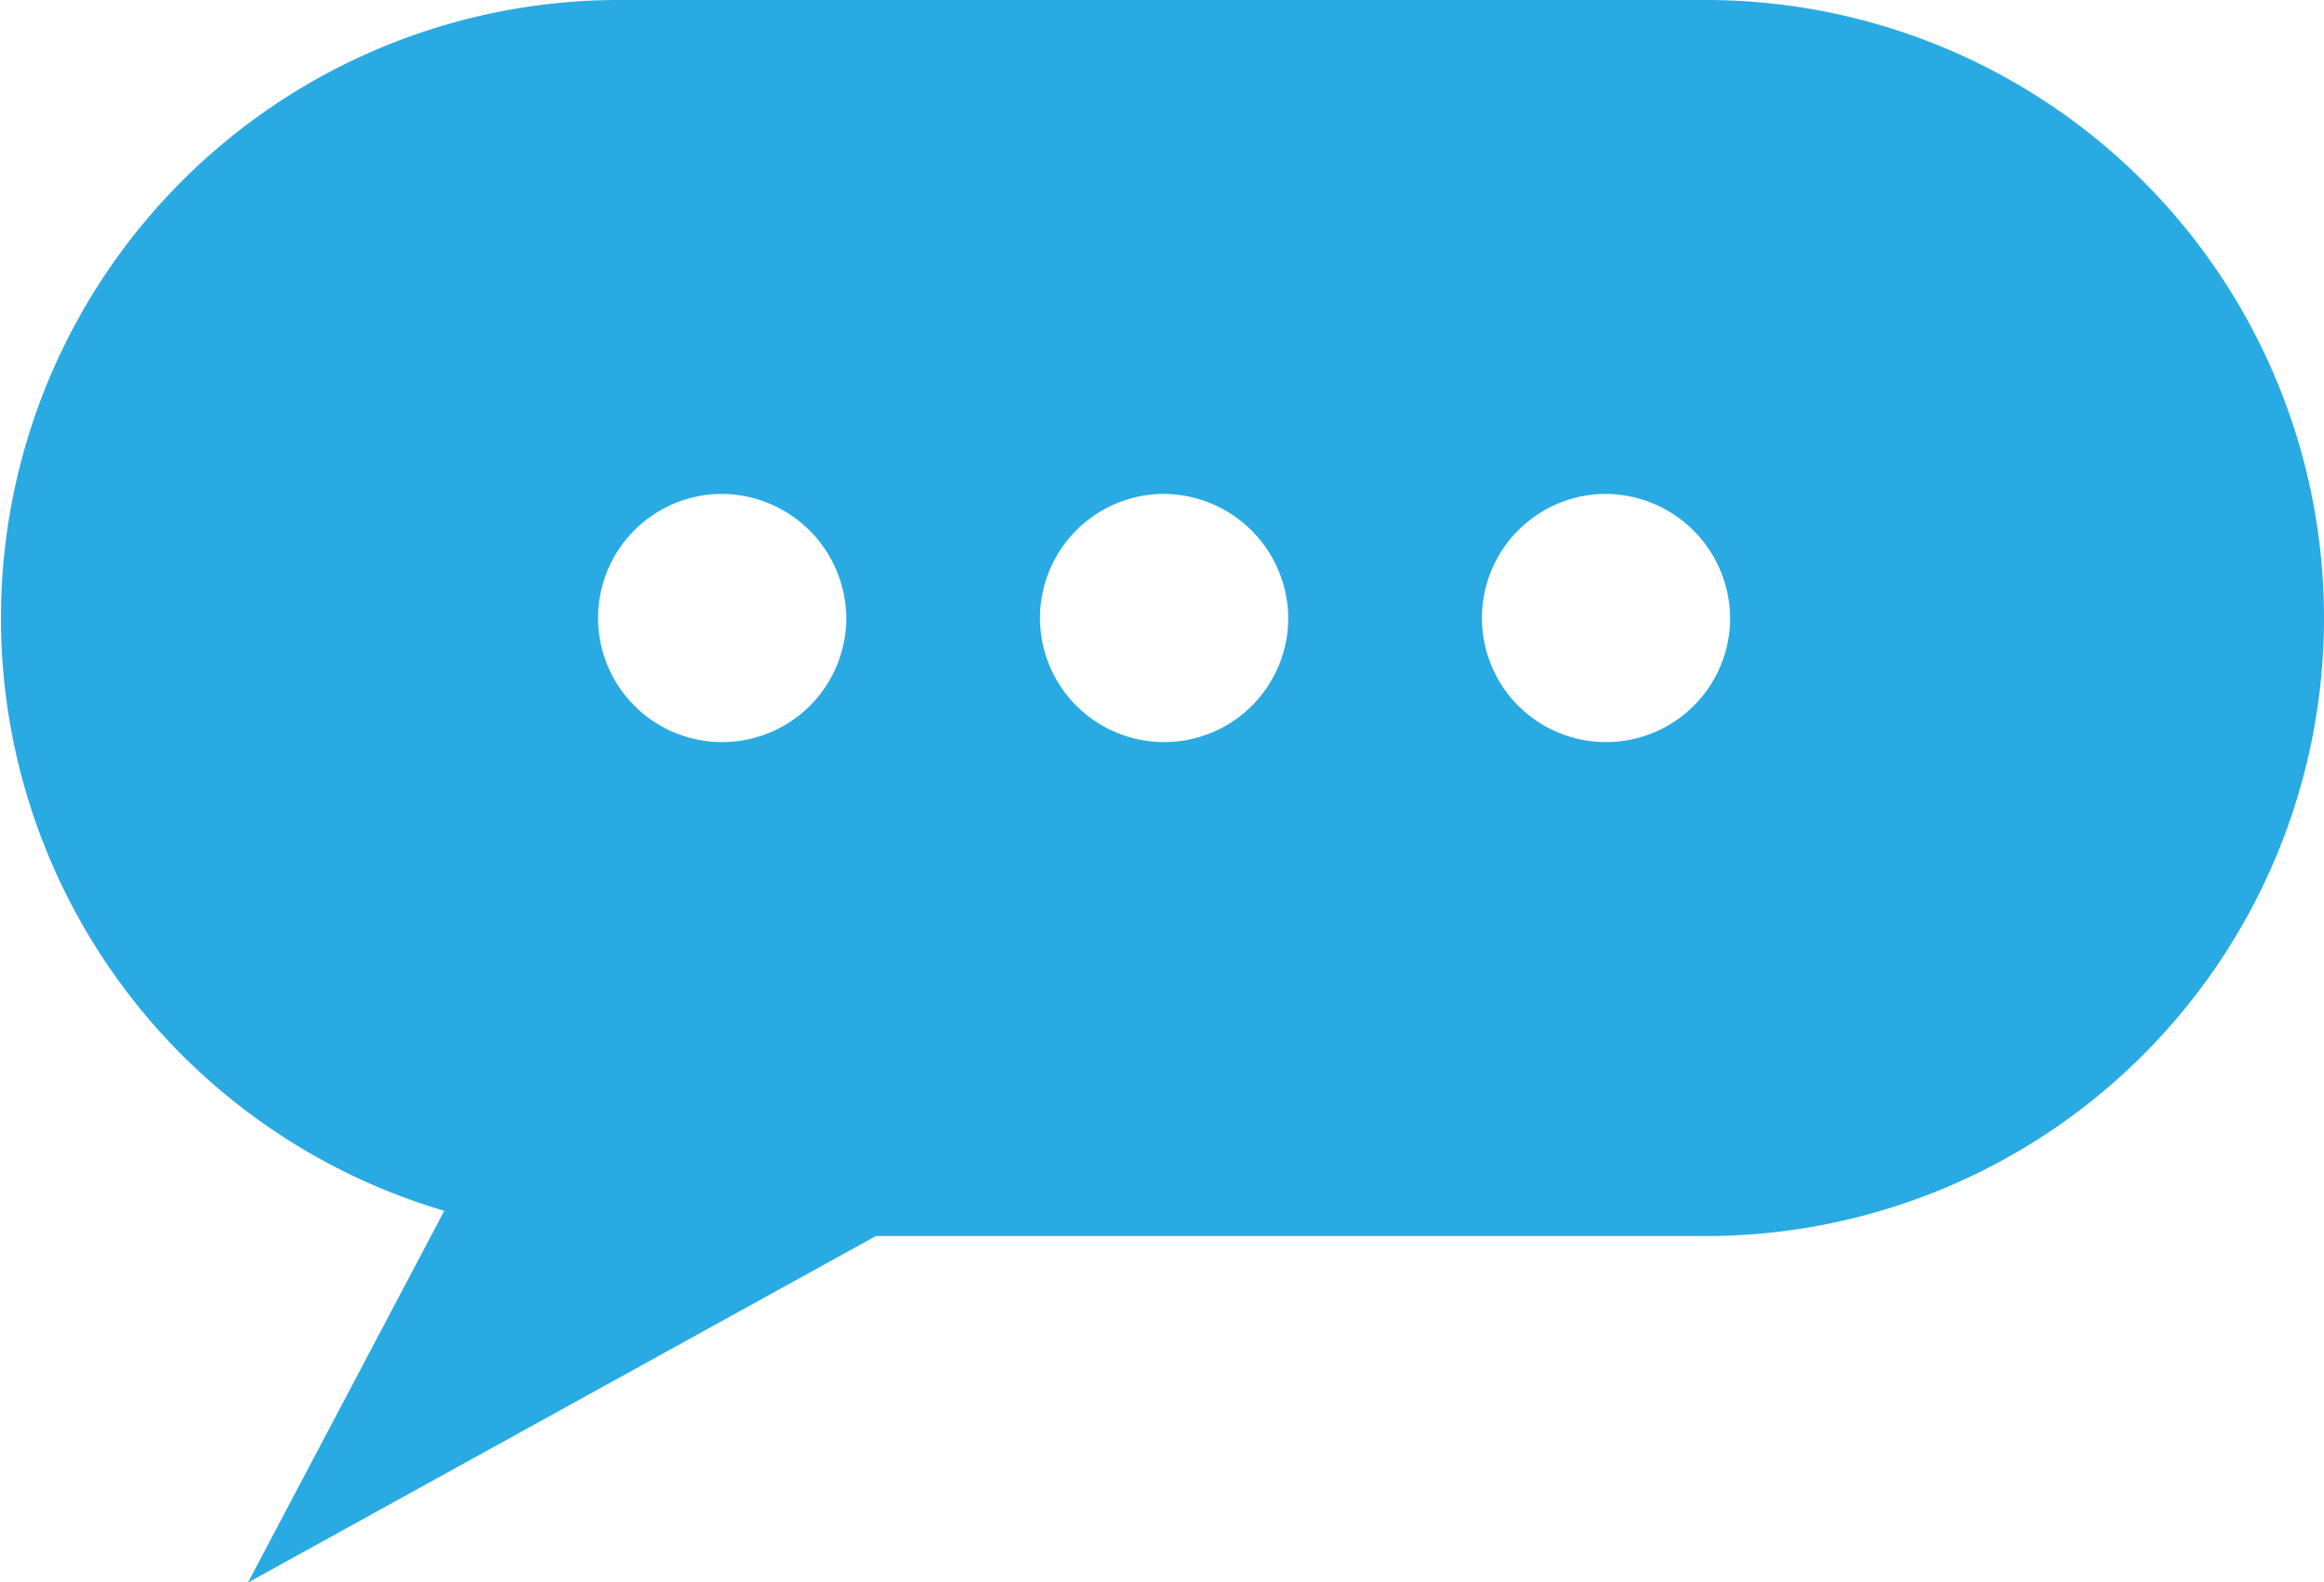
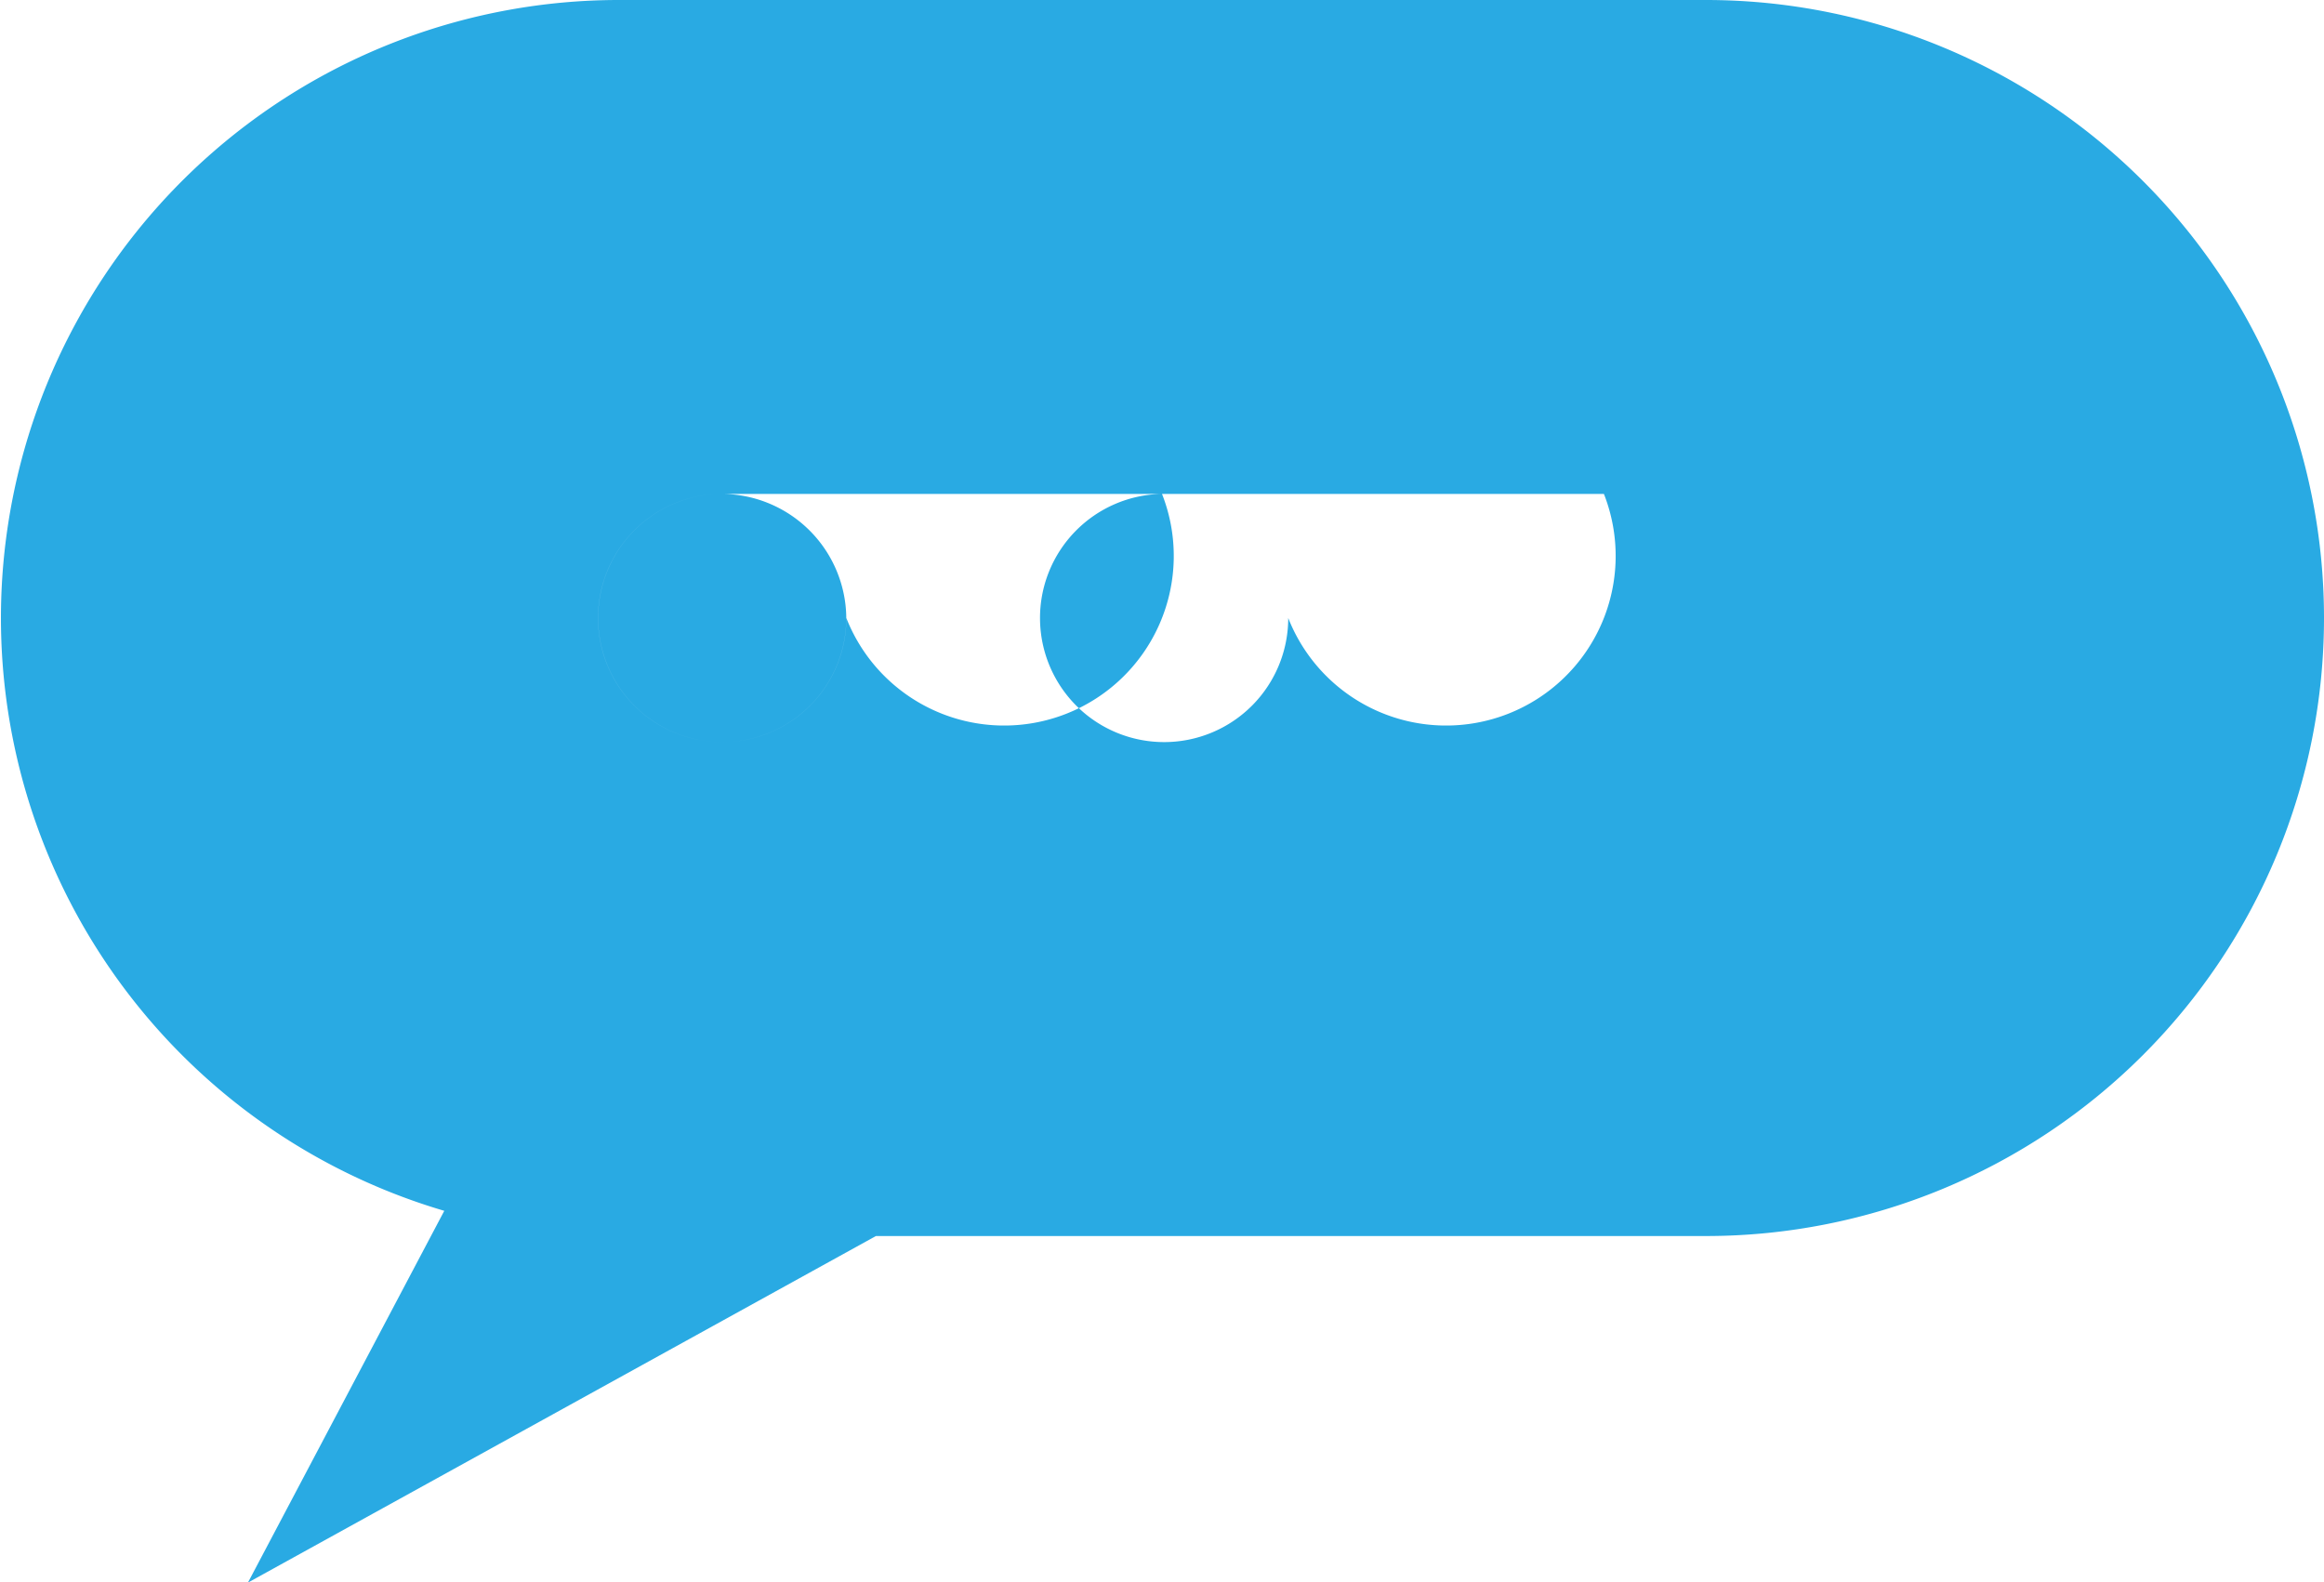
<svg xmlns="http://www.w3.org/2000/svg" width="47" height="32" viewBox="0 0 47 32">
  <defs>
    <style>
      .cls-1 {
        fill: #29aae3;
        fill-rule: evenodd;
      }
    </style>
  </defs>
-   <path id="come_icon" class="cls-1" d="M309.5,4239H292.714l-12.7,7.01,3.971-7.52A12.5,12.5,0,0,1,287.5,4214h22A12.5,12.5,0,0,1,309.5,4239Zm-19.938-15.01a2.51,2.51,0,1,0,2.553,2.51A2.53,2.53,0,0,0,289.562,4223.99Zm8.937,0a2.51,2.51,0,1,0,2.554,2.51A2.529,2.529,0,0,0,298.5,4223.99Zm8.938,0a2.51,2.51,0,1,0,2.553,2.51A2.53,2.53,0,0,0,307.437,4223.99Z" transform="translate(-275 -4214)" />
+   <path id="come_icon" class="cls-1" d="M309.5,4239H292.714l-12.7,7.01,3.971-7.52A12.5,12.5,0,0,1,287.5,4214h22A12.5,12.5,0,0,1,309.5,4239Zm-19.938-15.01a2.51,2.51,0,1,0,2.553,2.51A2.53,2.53,0,0,0,289.562,4223.99Za2.51,2.51,0,1,0,2.554,2.51A2.529,2.529,0,0,0,298.5,4223.99Zm8.938,0a2.51,2.51,0,1,0,2.553,2.51A2.53,2.53,0,0,0,307.437,4223.99Z" transform="translate(-275 -4214)" />
</svg>